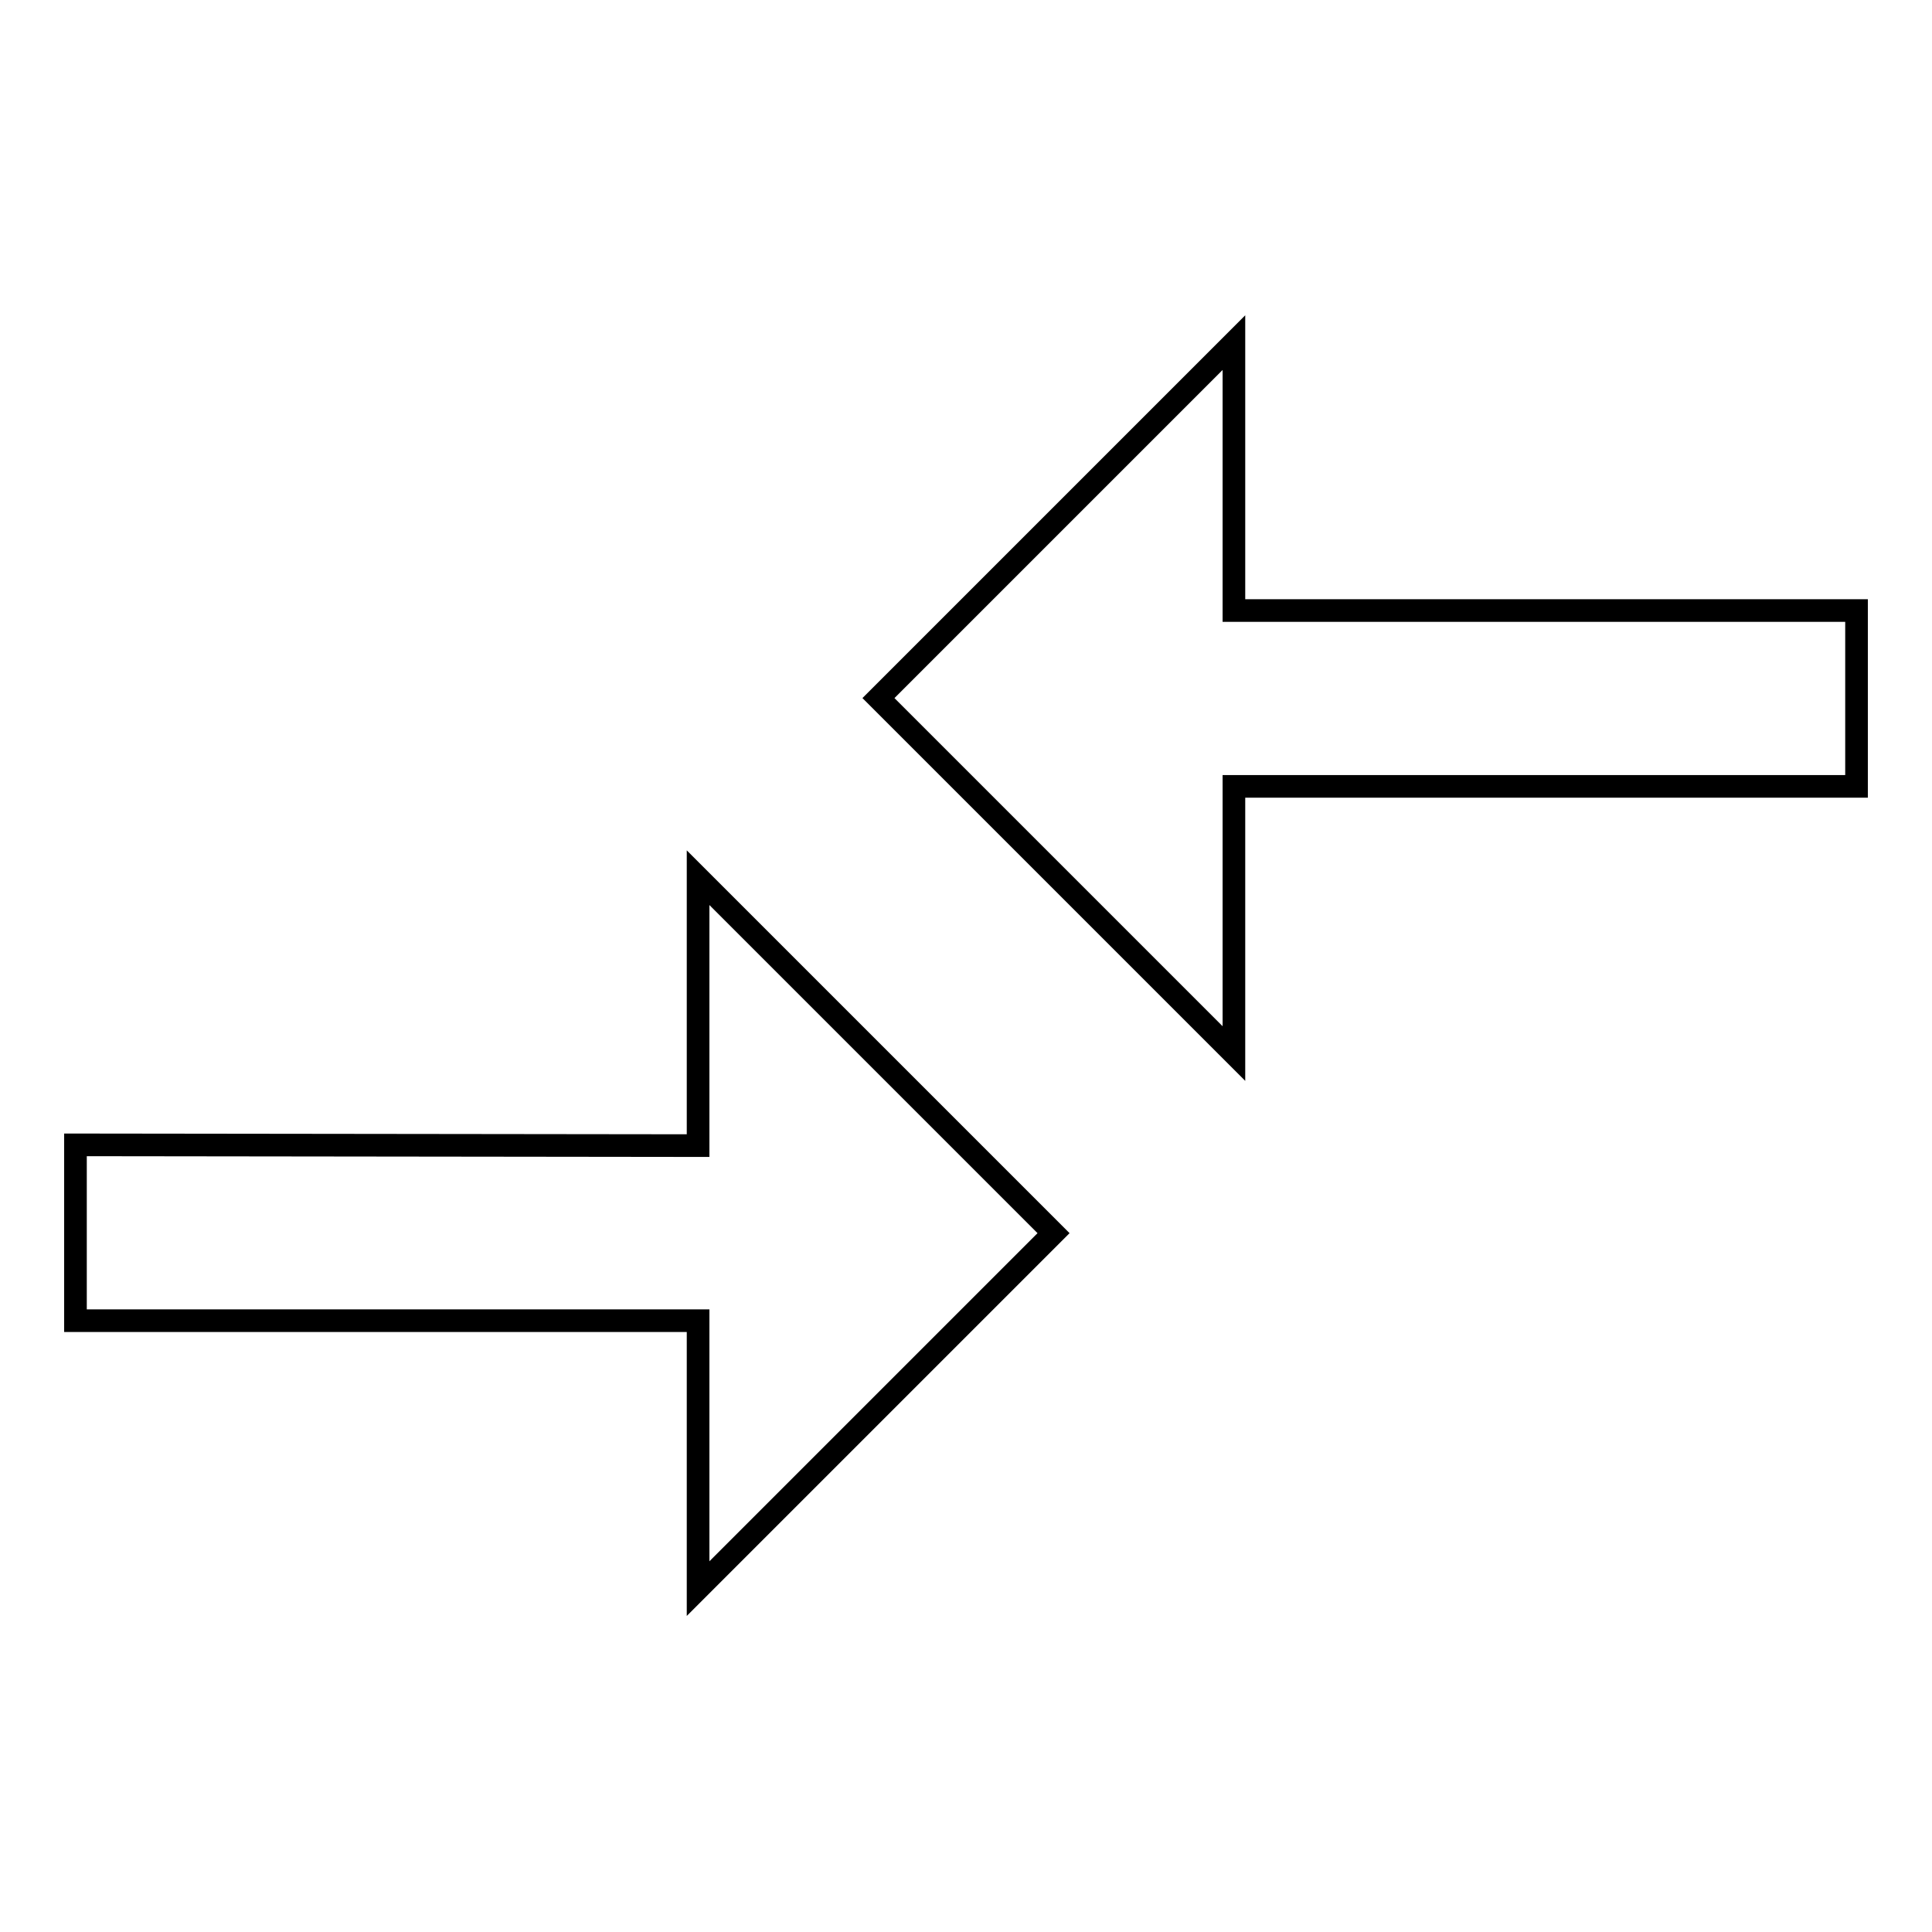
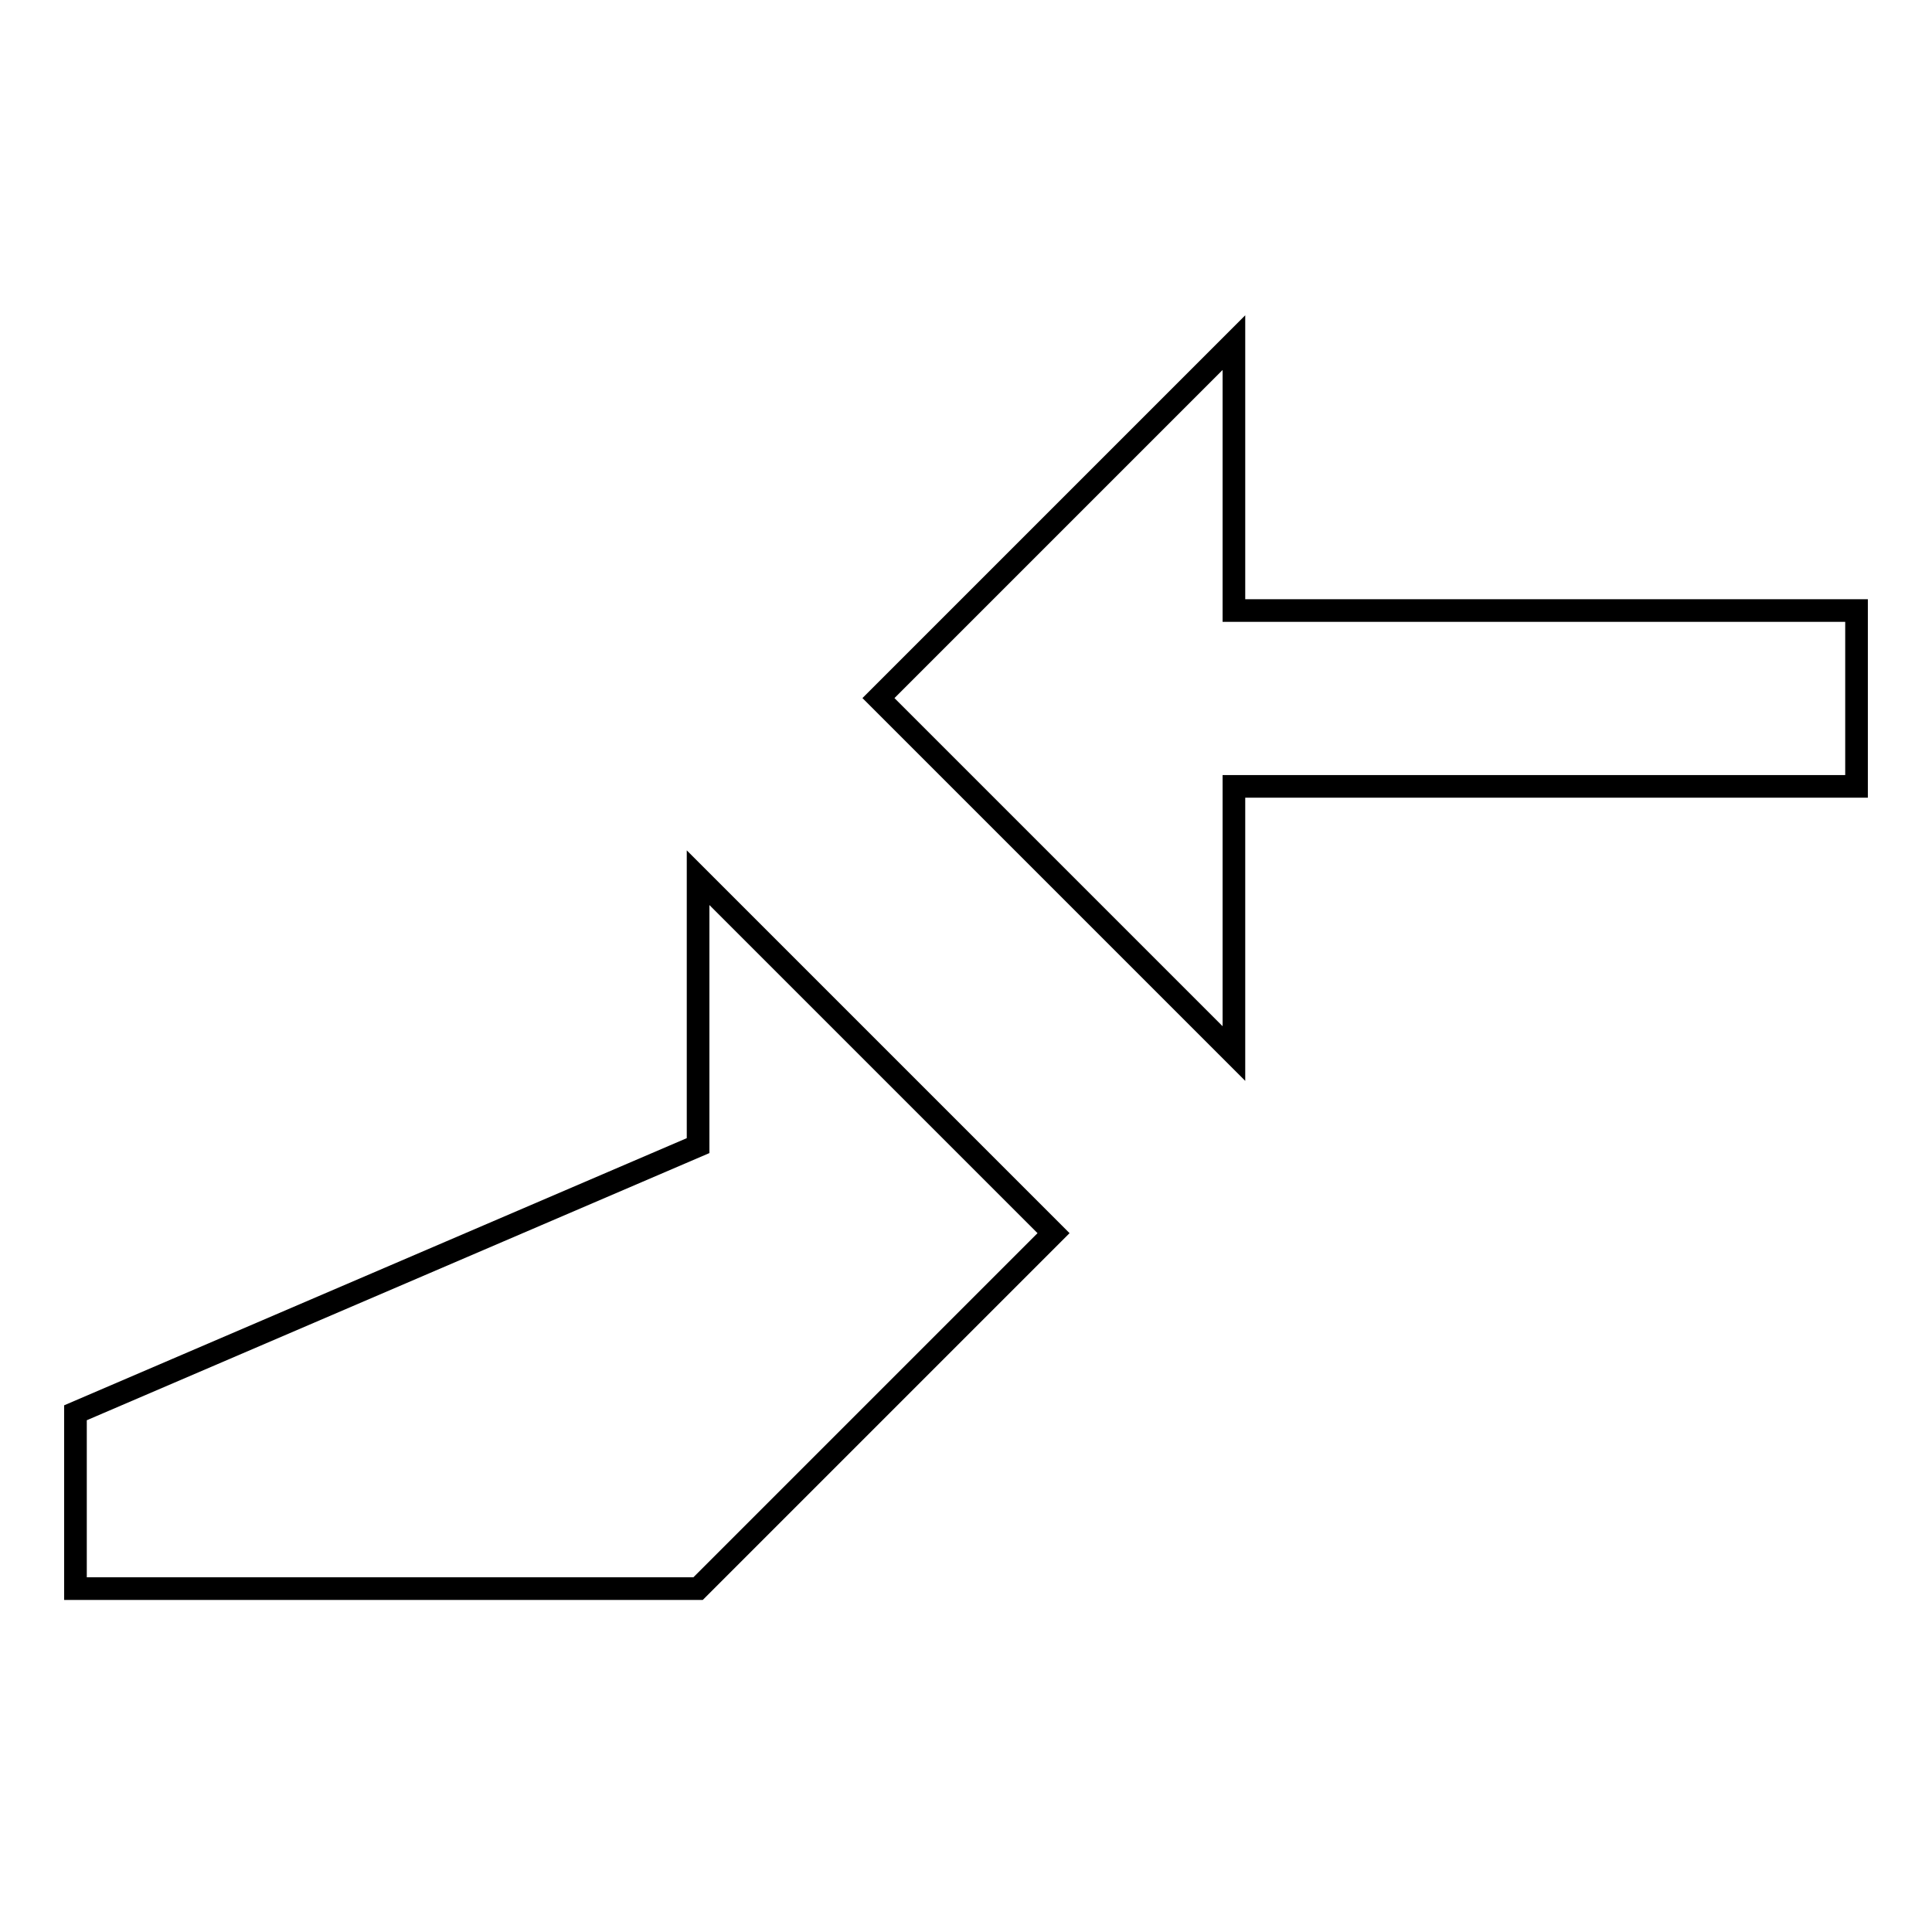
<svg xmlns="http://www.w3.org/2000/svg" version="1.1" x="0px" y="0px" viewBox="0 0 256 256" enable-background="new 0 0 256 256" xml:space="preserve">
  <g>
-     <path stroke-width="3" fill-opacity="0" stroke="#000000" d="M163.5,139.6l-47.1-47.1l47.1-47.1v35.5H246v23.3h-82.5V139.6L163.5,139.6z M92.5,151.8v-35.5l47.1,47.1 l-47.1,47.1v-35.5H10v-23.3L92.5,151.8L92.5,151.8z" />
+     <path stroke-width="3" fill-opacity="0" stroke="#000000" d="M163.5,139.6l-47.1-47.1l47.1-47.1v35.5H246v23.3h-82.5V139.6L163.5,139.6z M92.5,151.8v-35.5l47.1,47.1 l-47.1,47.1H10v-23.3L92.5,151.8L92.5,151.8z" />
  </g>
</svg>